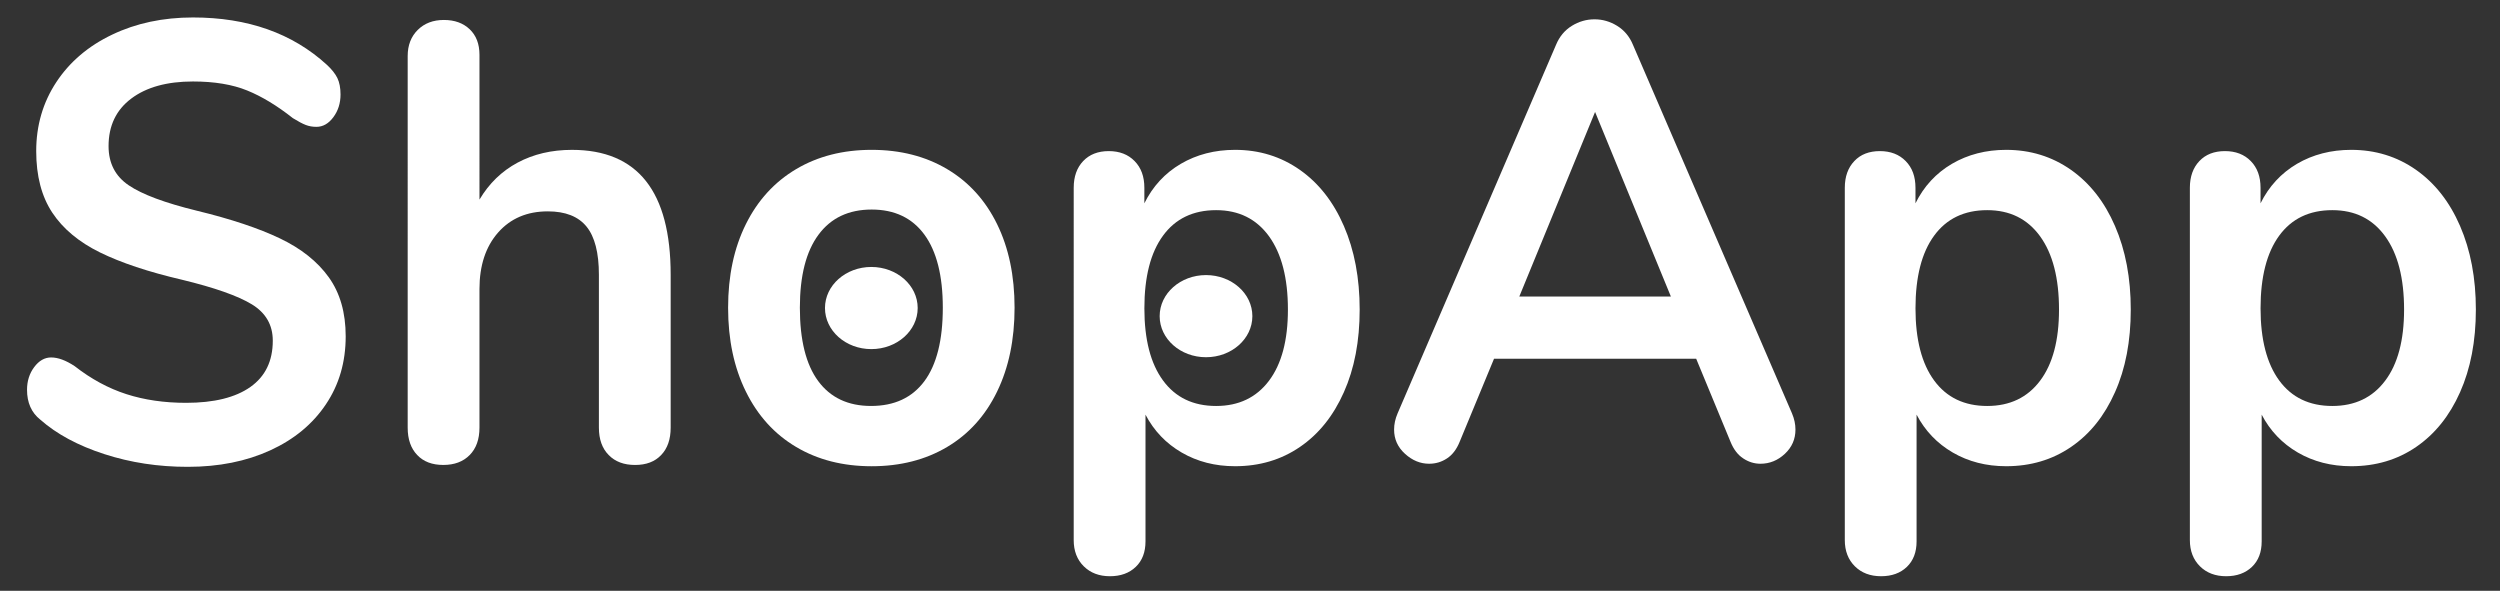
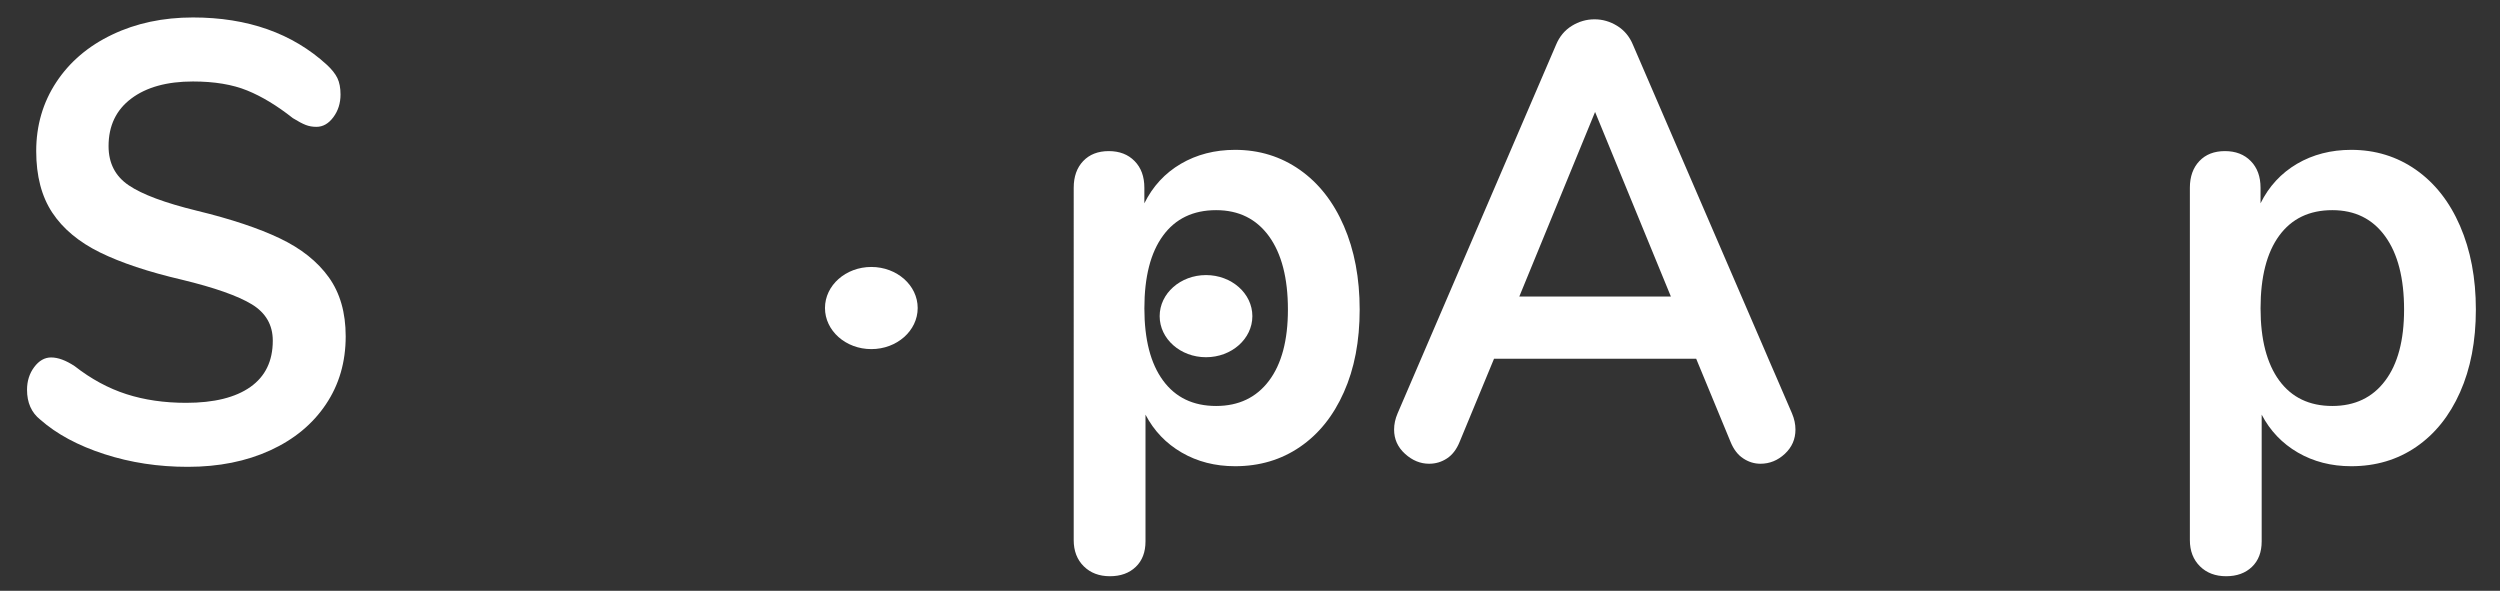
<svg xmlns="http://www.w3.org/2000/svg" version="1.1" id="Layer_1" x="0px" y="0px" width="143.167px" height="33.833px" viewBox="-14.408 -1.5 143.167 33.833" enable-background="new -14.408 -1.5 143.167 33.833" xml:space="preserve">
  <rect x="-14.408" y="-1.5" width="143.167" height="33.833" fill="#333333" stroke="none" />
  <g>
    <path fill="#FFFFFF" d="M38.145,16.139c0,1.301-1.188,2.353-2.655,2.353l0,0c-1.466,0-2.654-1.052-2.654-2.353l0,0   c0-1.298,1.188-2.351,2.654-2.351l0,0C36.957,13.788,38.145,14.841,38.145,16.139L38.145,16.139z" />
    <path fill="#FFFFFF" d="M57.311,16.604c0,1.301-1.188,2.353-2.655,2.353l0,0c-1.466,0-2.654-1.052-2.654-2.353l0,0   c0-1.298,1.188-2.351,2.654-2.351l0,0C56.123,14.253,57.311,15.306,57.311,16.604L57.311,16.604z" />
    <g>
      <path fill="#FFFFFF" d="M-8.437,24.504c-1.502-0.486-2.724-1.143-3.667-1.975c-0.505-0.402-0.756-0.972-0.756-1.707    c0-0.498,0.136-0.932,0.411-1.299c0.273-0.367,0.597-0.553,0.97-0.553c0.395,0,0.845,0.166,1.349,0.499    c0.942,0.736,1.929,1.27,2.959,1.602c1.031,0.332,2.171,0.498,3.42,0.498c1.599,0,2.827-0.304,3.682-0.908    c0.856-0.605,1.283-1.488,1.283-2.651c0-0.901-0.401-1.595-1.2-2.082c-0.801-0.487-2.132-0.956-3.995-1.407    c-1.93-0.45-3.496-0.973-4.703-1.566c-1.204-0.593-2.115-1.351-2.729-2.277c-0.613-0.925-0.921-2.101-0.921-3.524    c0-1.471,0.385-2.788,1.151-3.95c0.768-1.163,1.834-2.072,3.206-2.724C-6.609-0.174-5.067-0.5-3.357-0.5    c3.134,0,5.688,0.903,7.661,2.705c0.285,0.262,0.487,0.517,0.609,0.766c0.12,0.248,0.18,0.563,0.18,0.942    c0,0.499-0.138,0.932-0.411,1.299c-0.274,0.369-0.597,0.552-0.97,0.552c-0.22,0-0.421-0.035-0.606-0.106    C2.917,5.586,2.671,5.456,2.364,5.266C1.464,4.555,0.593,4.026-0.25,3.683c-0.845-0.344-1.879-0.517-3.107-0.517    c-1.491,0-2.669,0.327-3.535,0.979c-0.867,0.652-1.299,1.56-1.299,2.723c0,0.973,0.382,1.72,1.151,2.241    c0.767,0.523,2.072,1.01,3.913,1.46c1.951,0.475,3.533,1.002,4.751,1.584c1.217,0.581,2.148,1.323,2.796,2.225    c0.646,0.901,0.969,2.029,0.969,3.381c0,1.473-0.377,2.771-1.134,3.896c-0.755,1.129-1.819,2.009-3.189,2.636    c-1.371,0.628-2.944,0.943-4.72,0.943C-5.343,25.236-6.936,24.992-8.437,24.504z" />
-       <path fill="#FFFFFF" d="M23.999,14.236v8.756c0,0.666-0.181,1.188-0.543,1.565c-0.361,0.382-0.859,0.57-1.494,0.57    c-0.637,0-1.142-0.188-1.514-0.57c-0.373-0.378-0.559-0.899-0.559-1.565v-8.756c0-1.257-0.236-2.178-0.707-2.758    c-0.472-0.582-1.211-0.874-2.219-0.874c-1.184,0-2.133,0.404-2.845,1.211c-0.711,0.807-1.068,1.887-1.068,3.238v7.938    c0,0.666-0.187,1.188-0.558,1.565c-0.375,0.382-0.878,0.57-1.513,0.57c-0.636,0-1.135-0.188-1.496-0.57    c-0.362-0.378-0.544-0.899-0.544-1.565V1.706c0-0.616,0.193-1.114,0.578-1.495c0.382-0.378,0.88-0.568,1.495-0.568    c0.612,0,1.106,0.177,1.48,0.535c0.371,0.355,0.558,0.84,0.558,1.458V9.93c0.547-0.925,1.278-1.632,2.187-2.119    c0.909-0.485,1.945-0.729,3.106-0.729C22.114,7.082,23.999,9.466,23.999,14.236z" />
-       <path fill="#FFFFFF" d="M31.184,24.096c-1.239-0.734-2.199-1.792-2.877-3.169c-0.68-1.375-1.019-2.977-1.019-4.805    c0-1.828,0.339-3.421,1.019-4.788c0.678-1.364,1.638-2.414,2.877-3.149c1.239-0.735,2.679-1.104,4.324-1.104    c1.644,0,3.085,0.369,4.324,1.104c1.237,0.735,2.191,1.785,2.859,3.149c0.669,1.366,1.002,2.96,1.002,4.788    c0,1.828-0.333,3.43-1.002,4.805c-0.668,1.377-1.623,2.435-2.859,3.169c-1.239,0.736-2.681,1.104-4.324,1.104    C33.863,25.2,32.423,24.832,31.184,24.096z M38.533,20.324c0.7-0.948,1.051-2.351,1.051-4.202c0-1.828-0.351-3.22-1.051-4.182    c-0.703-0.961-1.711-1.44-3.025-1.44c-1.315,0-2.33,0.479-3.042,1.44c-0.713,0.962-1.068,2.354-1.068,4.182    c0,1.852,0.35,3.254,1.051,4.202c0.701,0.949,1.71,1.424,3.025,1.424C36.811,21.748,37.83,21.273,38.533,20.324z" />
      <path fill="#FFFFFF" d="M60.02,8.22c1.086,0.76,1.931,1.834,2.531,3.221c0.604,1.389,0.905,2.986,0.905,4.787    c0,1.806-0.301,3.383-0.905,4.734c-0.601,1.354-1.439,2.398-2.515,3.133c-1.074,0.736-2.313,1.104-3.715,1.104    c-1.14,0-2.16-0.261-3.057-0.783c-0.899-0.521-1.591-1.246-2.073-2.17v7.259c0,0.617-0.186,1.104-0.559,1.46    c-0.373,0.357-0.867,0.534-1.479,0.534c-0.615,0-1.114-0.19-1.496-0.568c-0.384-0.38-0.577-0.879-0.577-1.497V9.252    c0-0.641,0.182-1.149,0.543-1.529c0.362-0.38,0.851-0.57,1.465-0.57c0.612,0,1.106,0.19,1.478,0.57    c0.374,0.38,0.56,0.888,0.56,1.529v0.89c0.481-0.972,1.179-1.727,2.088-2.261c0.91-0.532,1.945-0.8,3.107-0.8    C57.702,7.082,58.937,7.462,60.02,8.22z M58.263,20.305c0.722-0.96,1.084-2.318,1.084-4.076c0-1.801-0.362-3.201-1.084-4.2    c-0.725-0.996-1.733-1.494-3.026-1.494c-1.316,0-2.331,0.486-3.042,1.46c-0.713,0.972-1.068,2.36-1.068,4.164    c0,1.781,0.355,3.159,1.068,4.13c0.712,0.972,1.726,1.46,3.042,1.46C56.53,21.748,57.538,21.266,58.263,20.305z" />
      <path fill="#FFFFFF" d="M88.412,23.101c0,0.548-0.201,1.008-0.606,1.388c-0.408,0.379-0.872,0.568-1.399,0.568    c-0.349,0-0.679-0.101-0.984-0.304c-0.309-0.2-0.549-0.514-0.725-0.941l-1.972-4.77H71.151l-1.974,4.77    c-0.175,0.428-0.416,0.741-0.723,0.941c-0.308,0.203-0.646,0.304-1.021,0.304c-0.503,0-0.964-0.189-1.38-0.568    c-0.418-0.38-0.626-0.84-0.626-1.388c0-0.309,0.067-0.616,0.199-0.925l9.075-21.11c0.197-0.474,0.499-0.836,0.903-1.085    c0.405-0.25,0.842-0.375,1.3-0.375c0.461,0,0.892,0.125,1.298,0.375c0.403,0.249,0.708,0.611,0.904,1.085l9.109,21.11    C88.346,22.484,88.412,22.792,88.412,23.101z M72.598,15.481h8.68l-4.341-10.57L72.598,15.481z" />
-       <path fill="#FFFFFF" d="M104.181,8.22c1.083,0.76,1.93,1.834,2.529,3.221c0.605,1.389,0.904,2.986,0.904,4.787    c0,1.806-0.299,3.383-0.904,4.734c-0.6,1.354-1.438,2.398-2.515,3.133c-1.074,0.736-2.313,1.104-3.717,1.104    c-1.14,0-2.158-0.261-3.056-0.783c-0.898-0.521-1.589-1.246-2.074-2.17v7.259c0,0.617-0.186,1.104-0.557,1.46    c-0.373,0.357-0.865,0.534-1.478,0.534c-0.615,0-1.117-0.19-1.498-0.568c-0.383-0.38-0.577-0.879-0.577-1.497V9.252    c0-0.641,0.184-1.149,0.546-1.529c0.357-0.38,0.848-0.57,1.462-0.57c0.612,0,1.104,0.19,1.478,0.57    c0.374,0.38,0.561,0.888,0.561,1.529v0.89c0.481-0.972,1.18-1.727,2.088-2.261c0.91-0.532,1.946-0.8,3.105-0.8    C101.863,7.082,103.095,7.462,104.181,8.22z M102.42,20.305c0.724-0.96,1.085-2.318,1.085-4.076c0-1.801-0.361-3.201-1.085-4.2    c-0.724-0.996-1.731-1.494-3.026-1.494c-1.313,0-2.328,0.486-3.04,1.46c-0.713,0.972-1.068,2.36-1.068,4.164    c0,1.781,0.355,3.159,1.068,4.13c0.712,0.972,1.727,1.46,3.04,1.46C100.689,21.748,101.697,21.266,102.42,20.305z" />
      <path fill="#FFFFFF" d="M123.941,8.22c1.085,0.76,1.931,1.834,2.531,3.221c0.603,1.389,0.905,2.986,0.905,4.787    c0,1.806-0.303,3.383-0.905,4.734c-0.601,1.354-1.443,2.398-2.515,3.133c-1.074,0.736-2.313,1.104-3.717,1.104    c-1.139,0-2.158-0.261-3.058-0.783c-0.897-0.521-1.588-1.246-2.071-2.17v7.259c0,0.617-0.186,1.104-0.559,1.46    c-0.374,0.357-0.865,0.534-1.478,0.534c-0.614,0-1.115-0.19-1.497-0.568c-0.383-0.38-0.578-0.879-0.578-1.497V9.252    c0-0.641,0.185-1.149,0.545-1.529c0.36-0.38,0.85-0.57,1.463-0.57s1.107,0.19,1.479,0.57c0.373,0.38,0.56,0.888,0.56,1.529v0.89    c0.481-0.972,1.181-1.727,2.088-2.261c0.91-0.532,1.947-0.8,3.106-0.8C121.622,7.082,122.857,7.462,123.941,8.22z M122.181,20.305    c0.725-0.96,1.085-2.318,1.085-4.076c0-1.801-0.36-3.201-1.085-4.2c-0.722-0.996-1.73-1.494-3.024-1.494    c-1.316,0-2.329,0.486-3.042,1.46c-0.711,0.972-1.068,2.36-1.068,4.164c0,1.781,0.357,3.159,1.068,4.13    c0.713,0.972,1.726,1.46,3.042,1.46C120.45,21.748,121.459,21.266,122.181,20.305z" />
    </g>
  </g>
</svg>